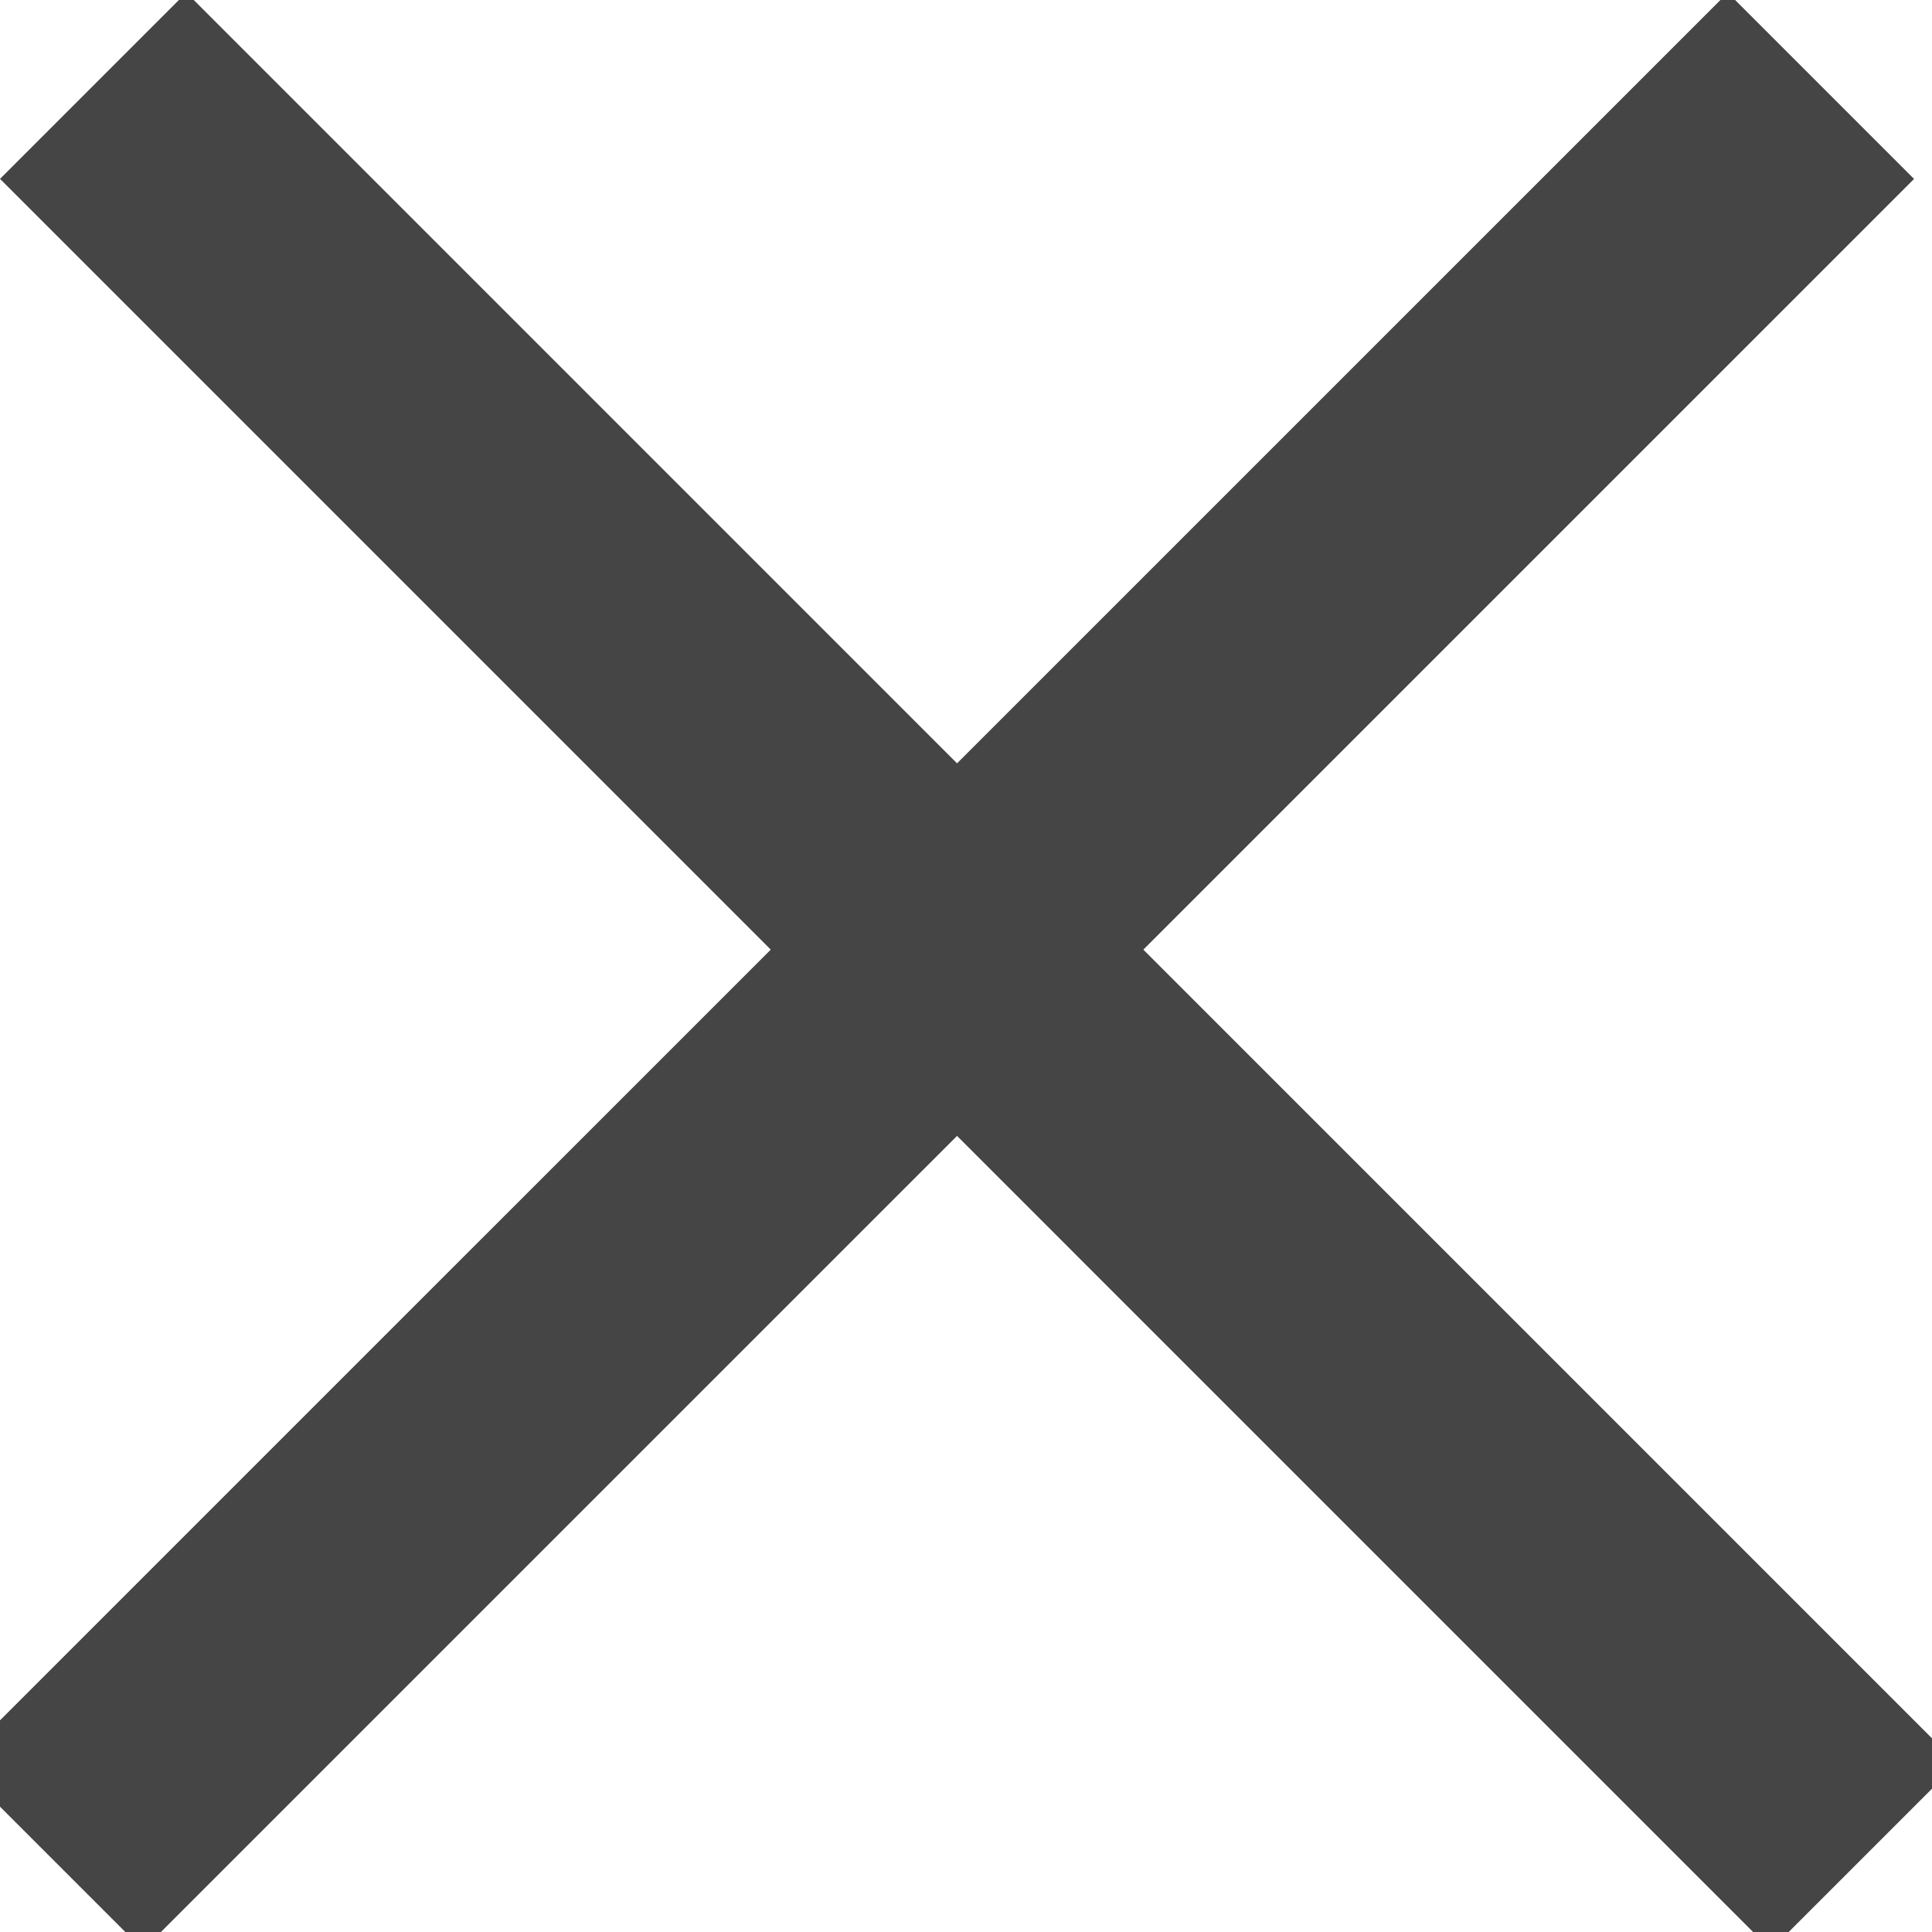
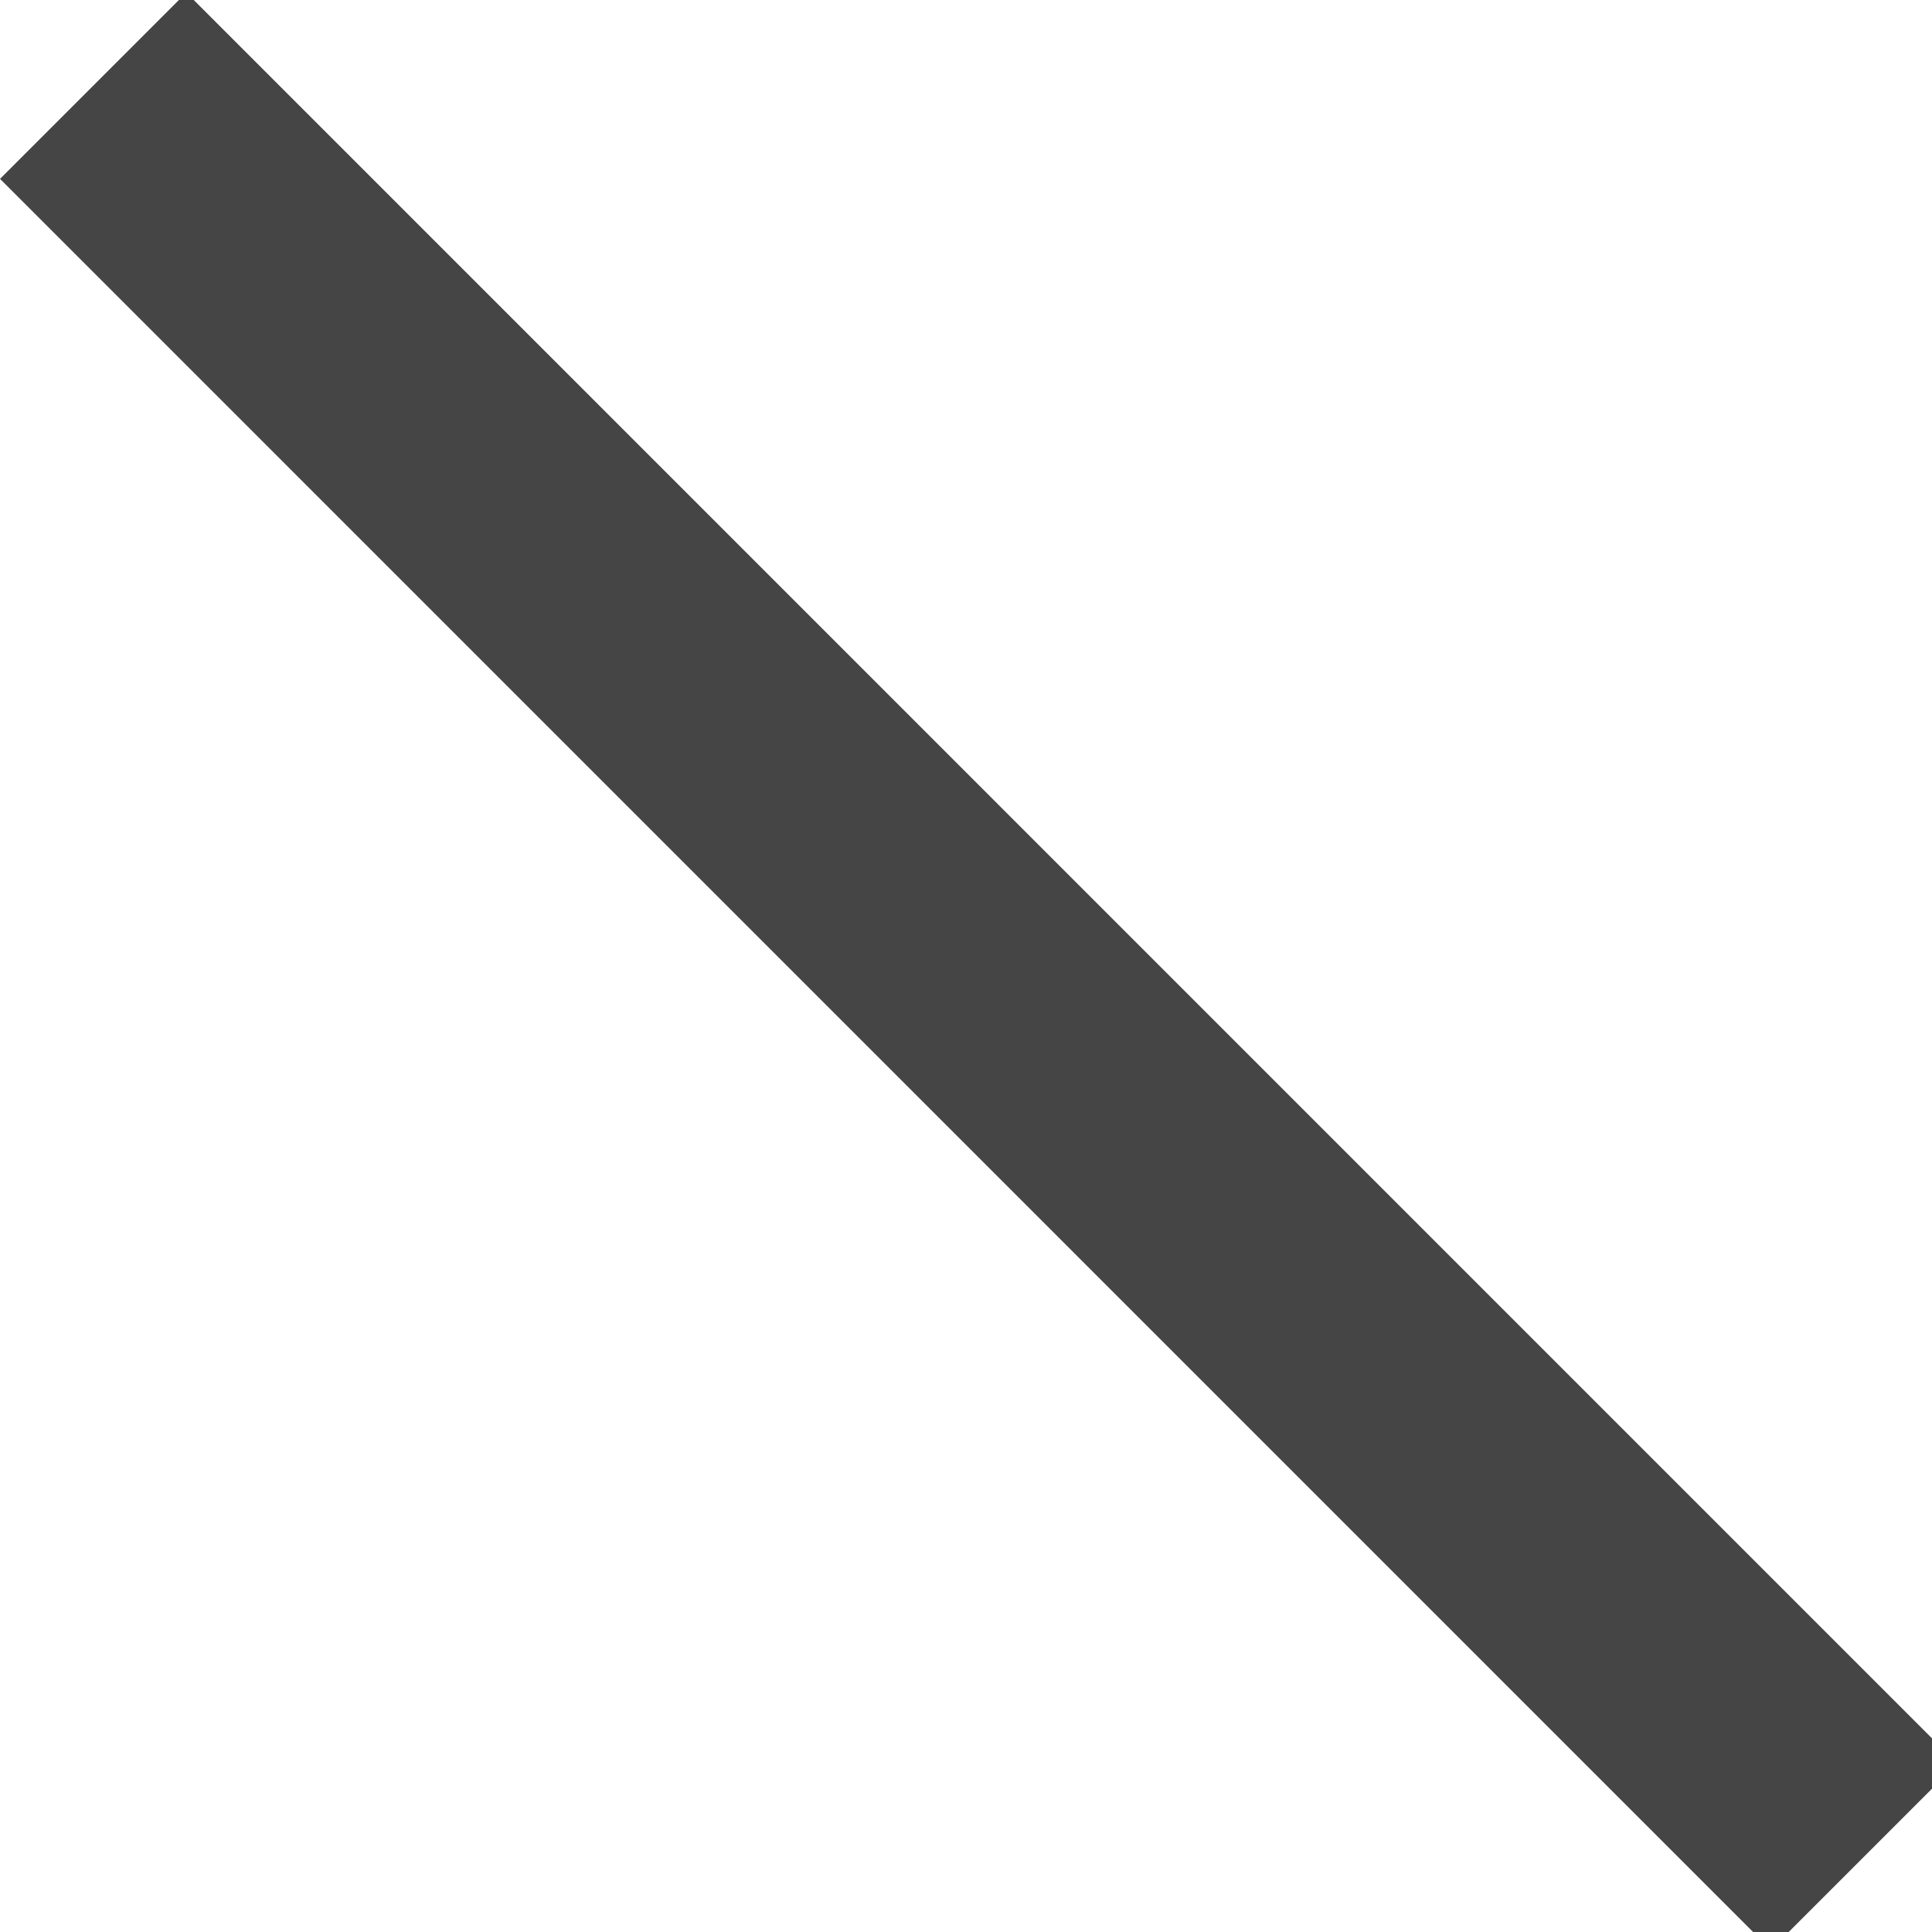
<svg xmlns="http://www.w3.org/2000/svg" width="22" height="22" viewBox="0 0 22 22" fill="none">
  <g clip-path="url(#clip0_236_8619)">
    <line x1="1.061" y1="0.976" x2="21.226" y2="21.142" stroke="#454545" stroke-width="3" />
-     <line x1="0.569" y1="21.142" x2="20.735" y2="0.977" stroke="#454545" stroke-width="3" />
  </g>
  <defs>
    <clipPath id="clip0_236_8619">
      <rect width="22" height="22" fill="white" />
    </clipPath>
  </defs>
</svg>